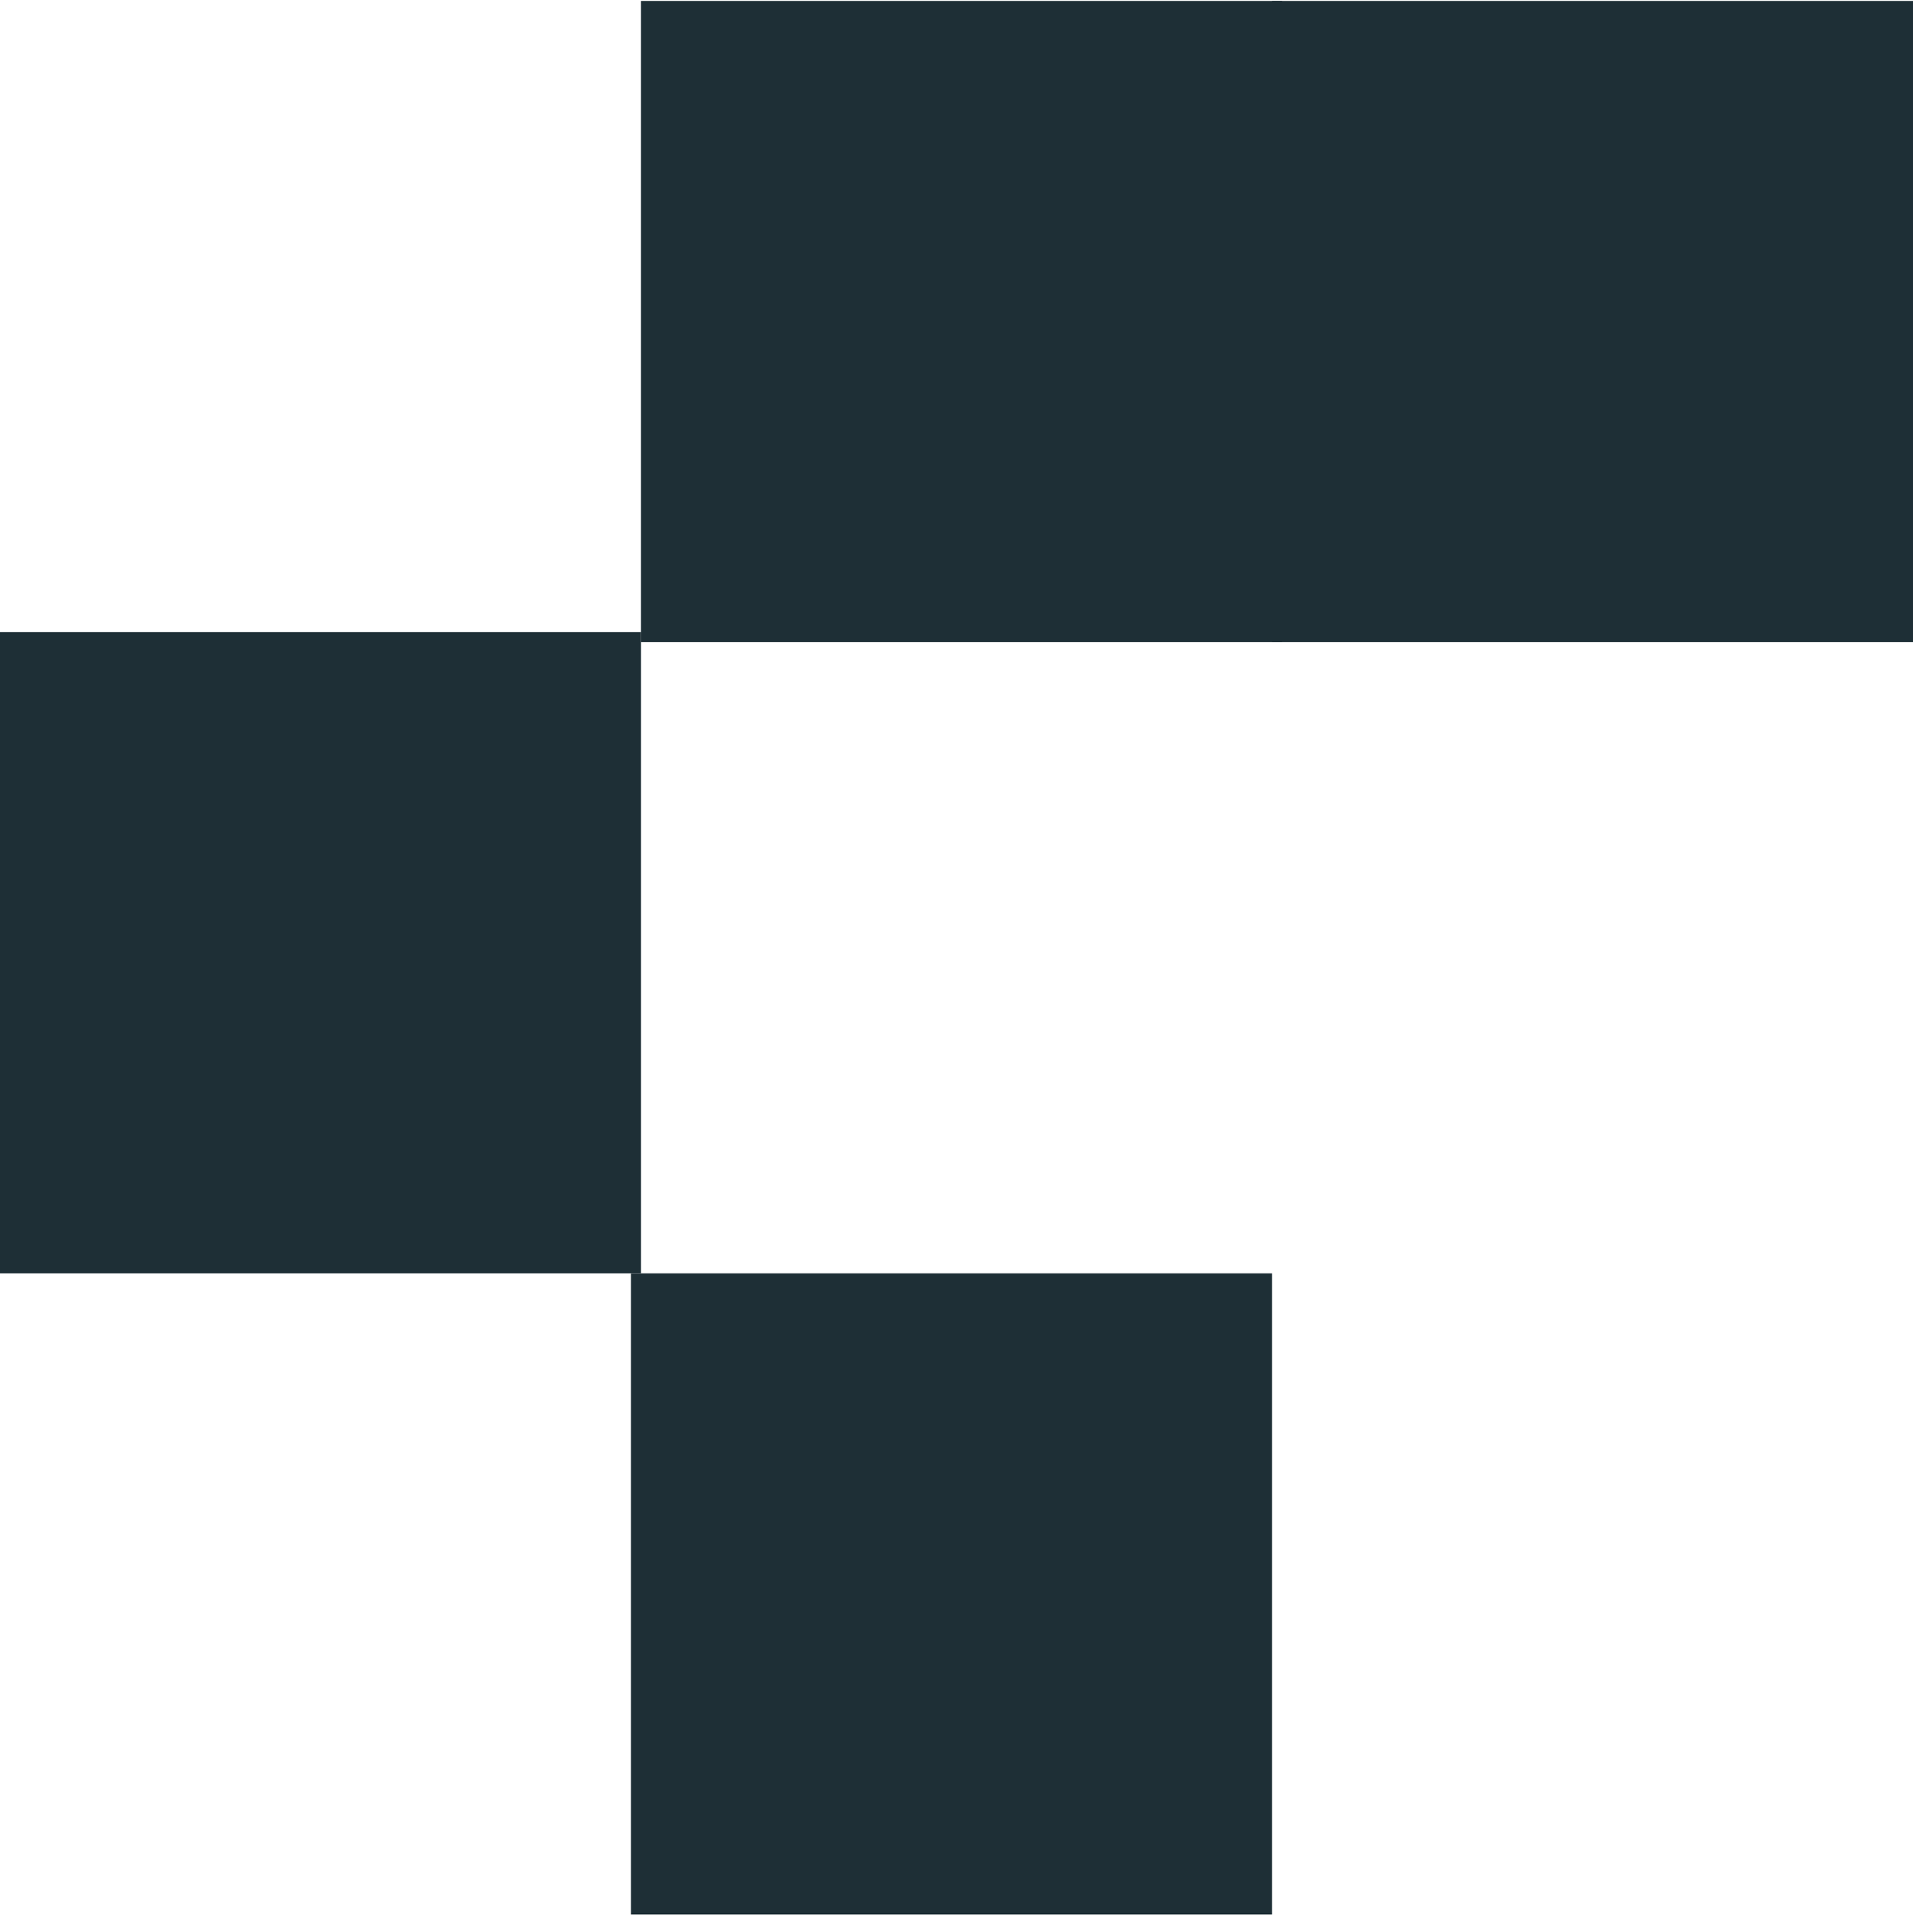
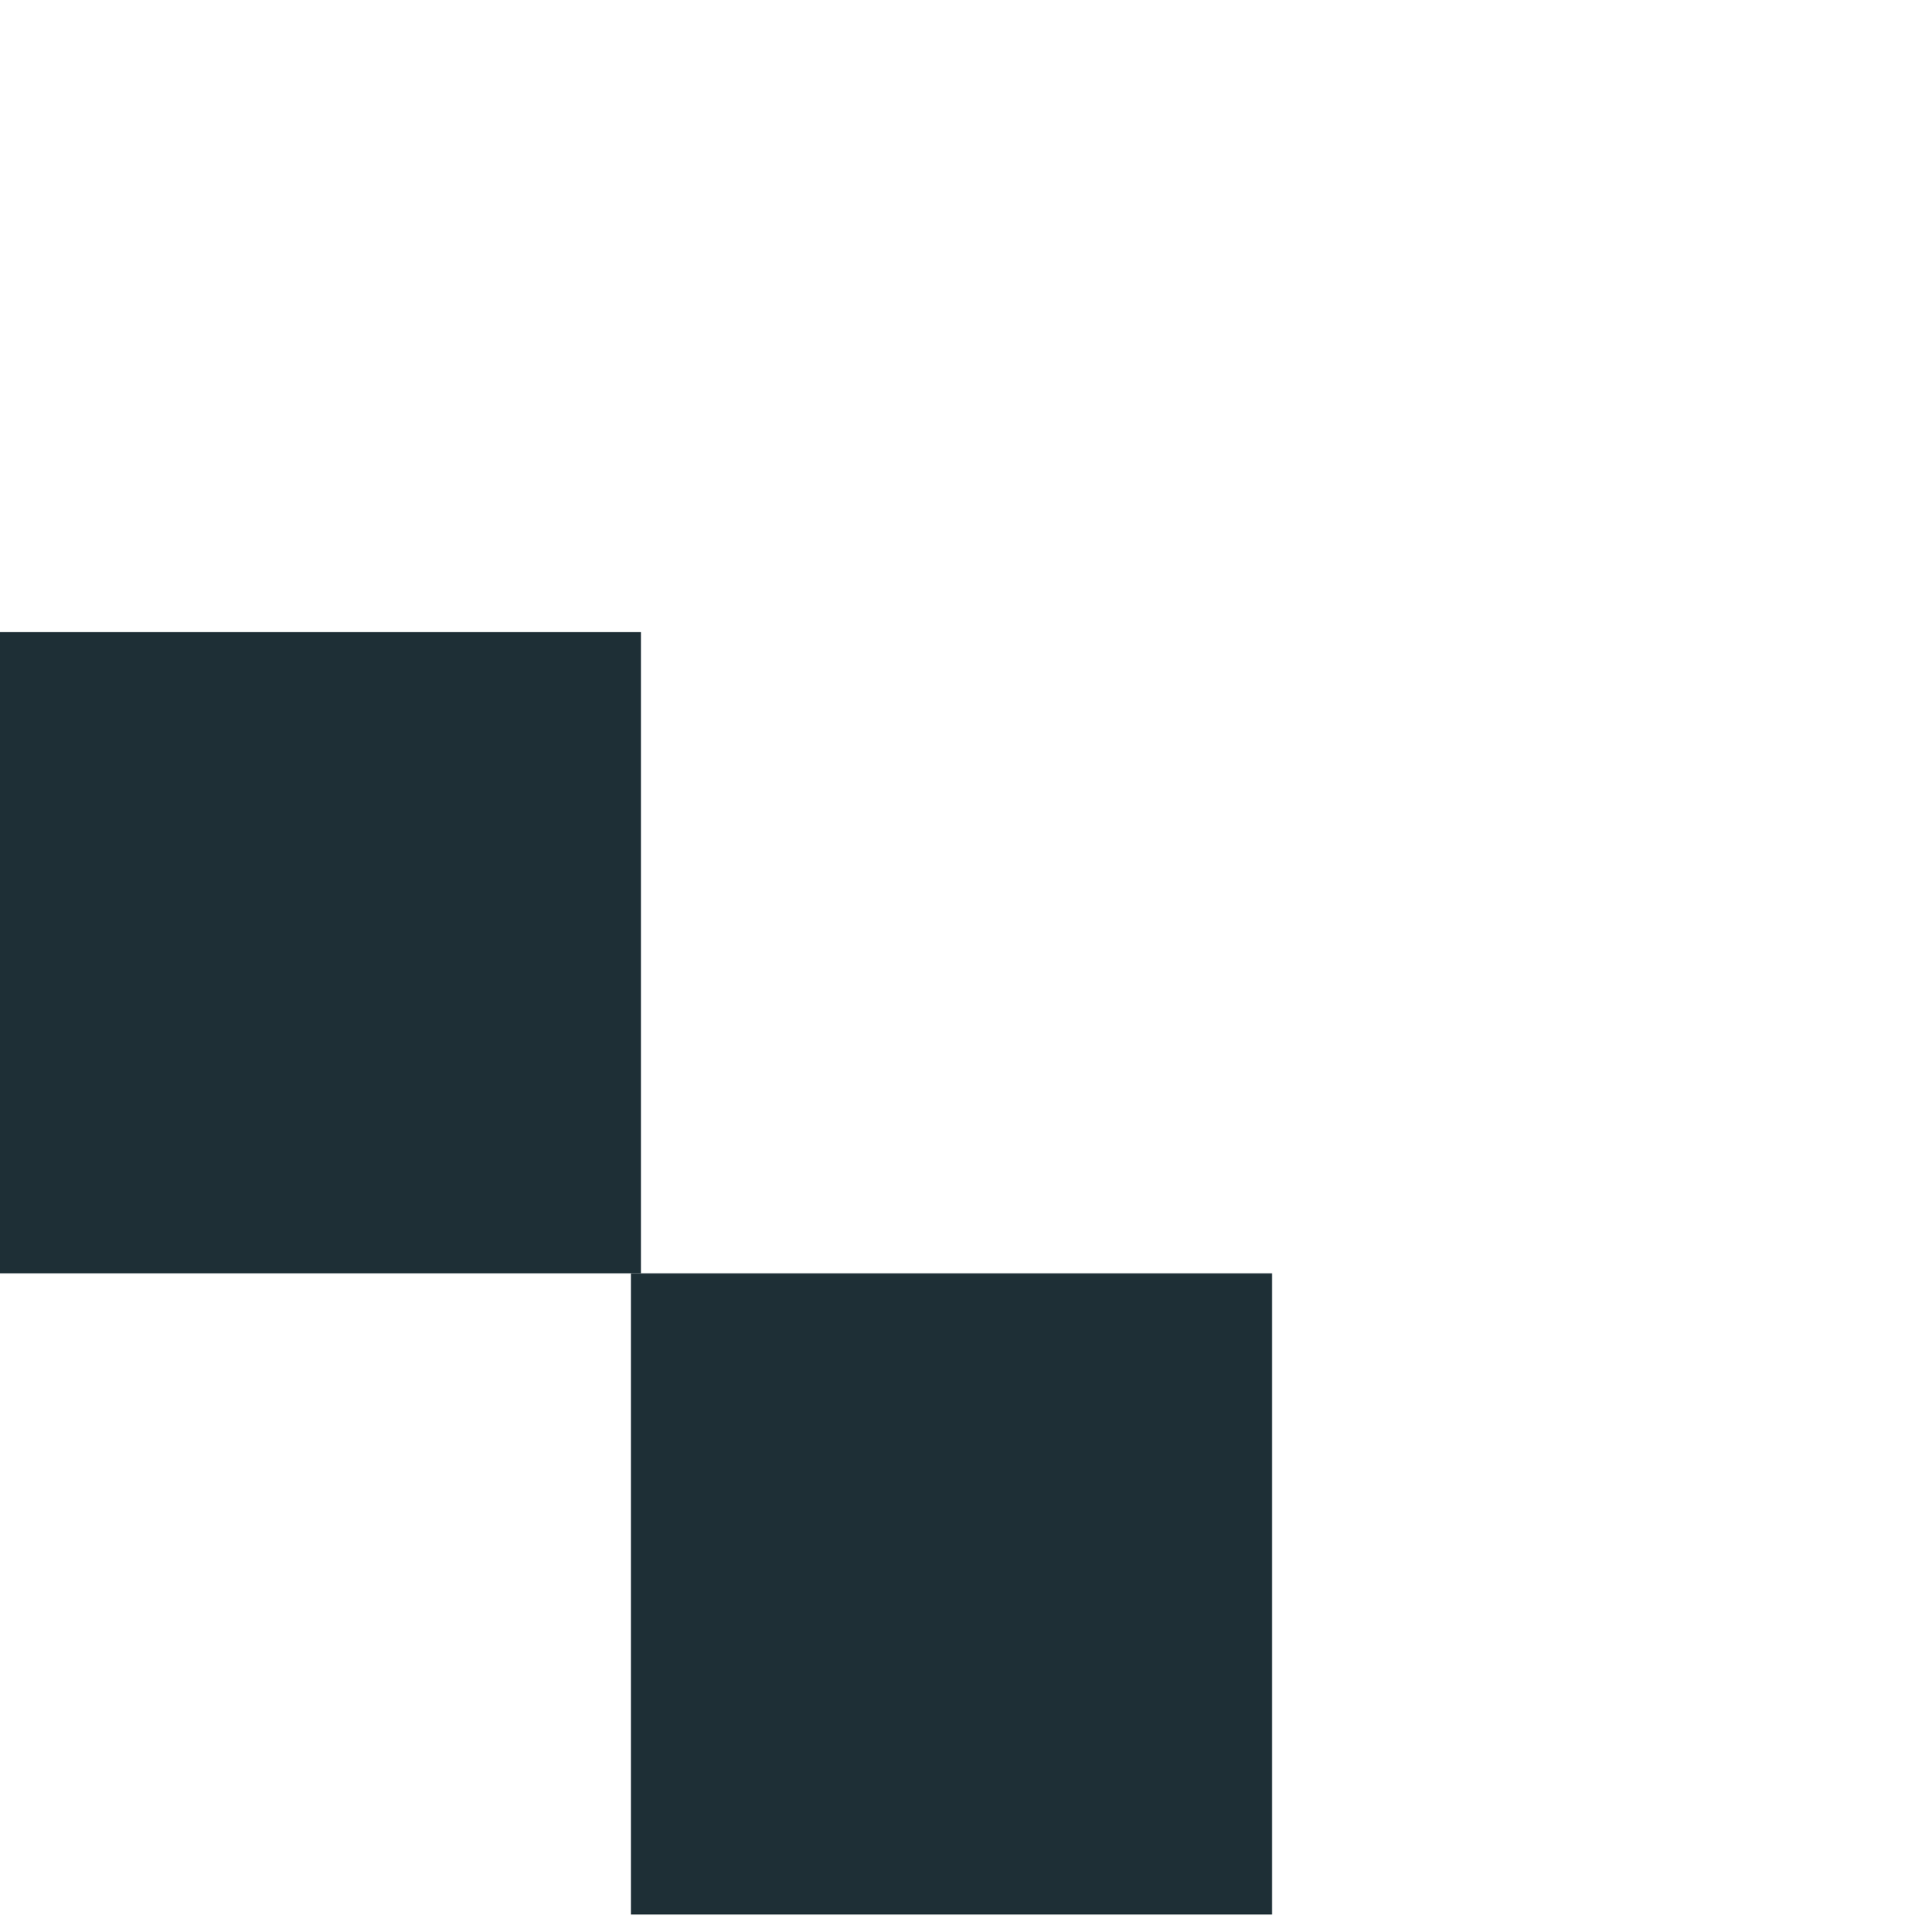
<svg xmlns="http://www.w3.org/2000/svg" width="104" height="105" viewBox="0 0 104 105" fill="none">
-   <rect x="69.695" y="34.899" width="34.848" height="34.848" transform="rotate(-180 69.695 34.899)" fill="#1E2F36" />
  <rect x="34.848" y="69.202" width="34.848" height="34.848" transform="rotate(-180 34.848 69.202)" fill="#1E2F36" />
  <rect x="69.152" y="104.051" width="34.848" height="34.848" transform="rotate(-180 69.152 104.051)" fill="#1E2F36" />
-   <rect x="104" y="34.899" width="34.848" height="34.848" transform="rotate(-180 104 34.899)" fill="#1E2F36" />
</svg>